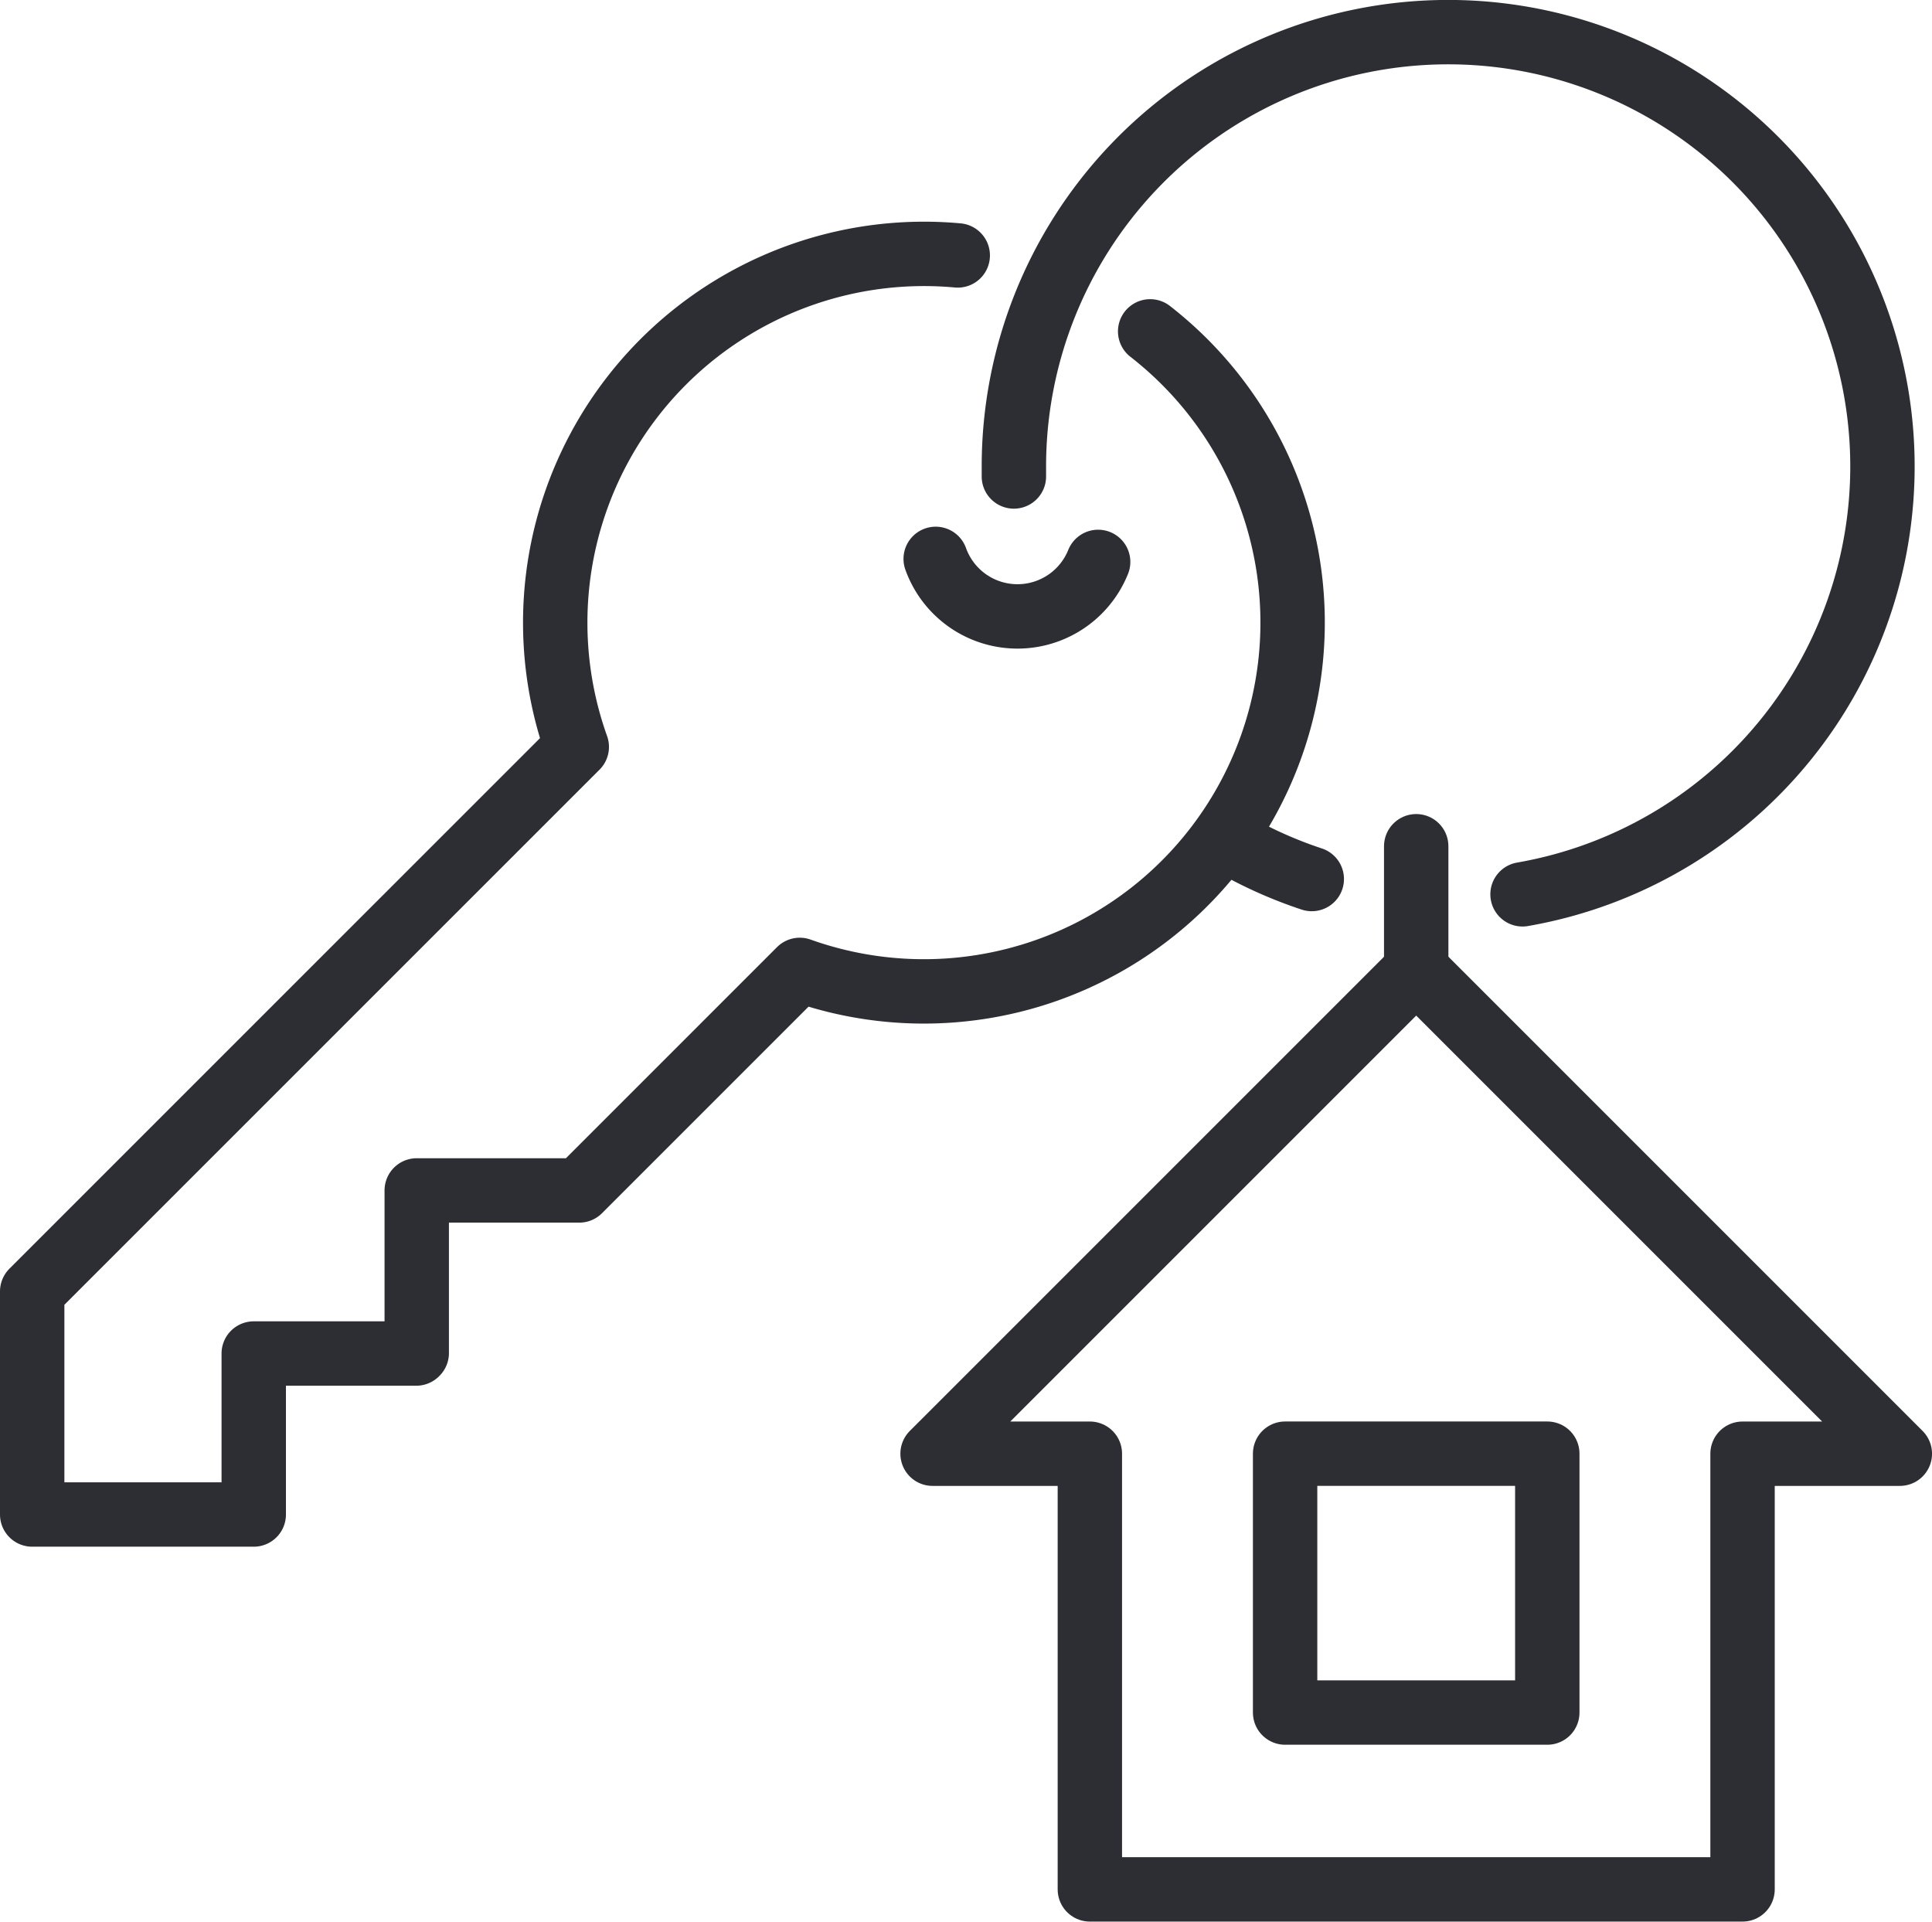
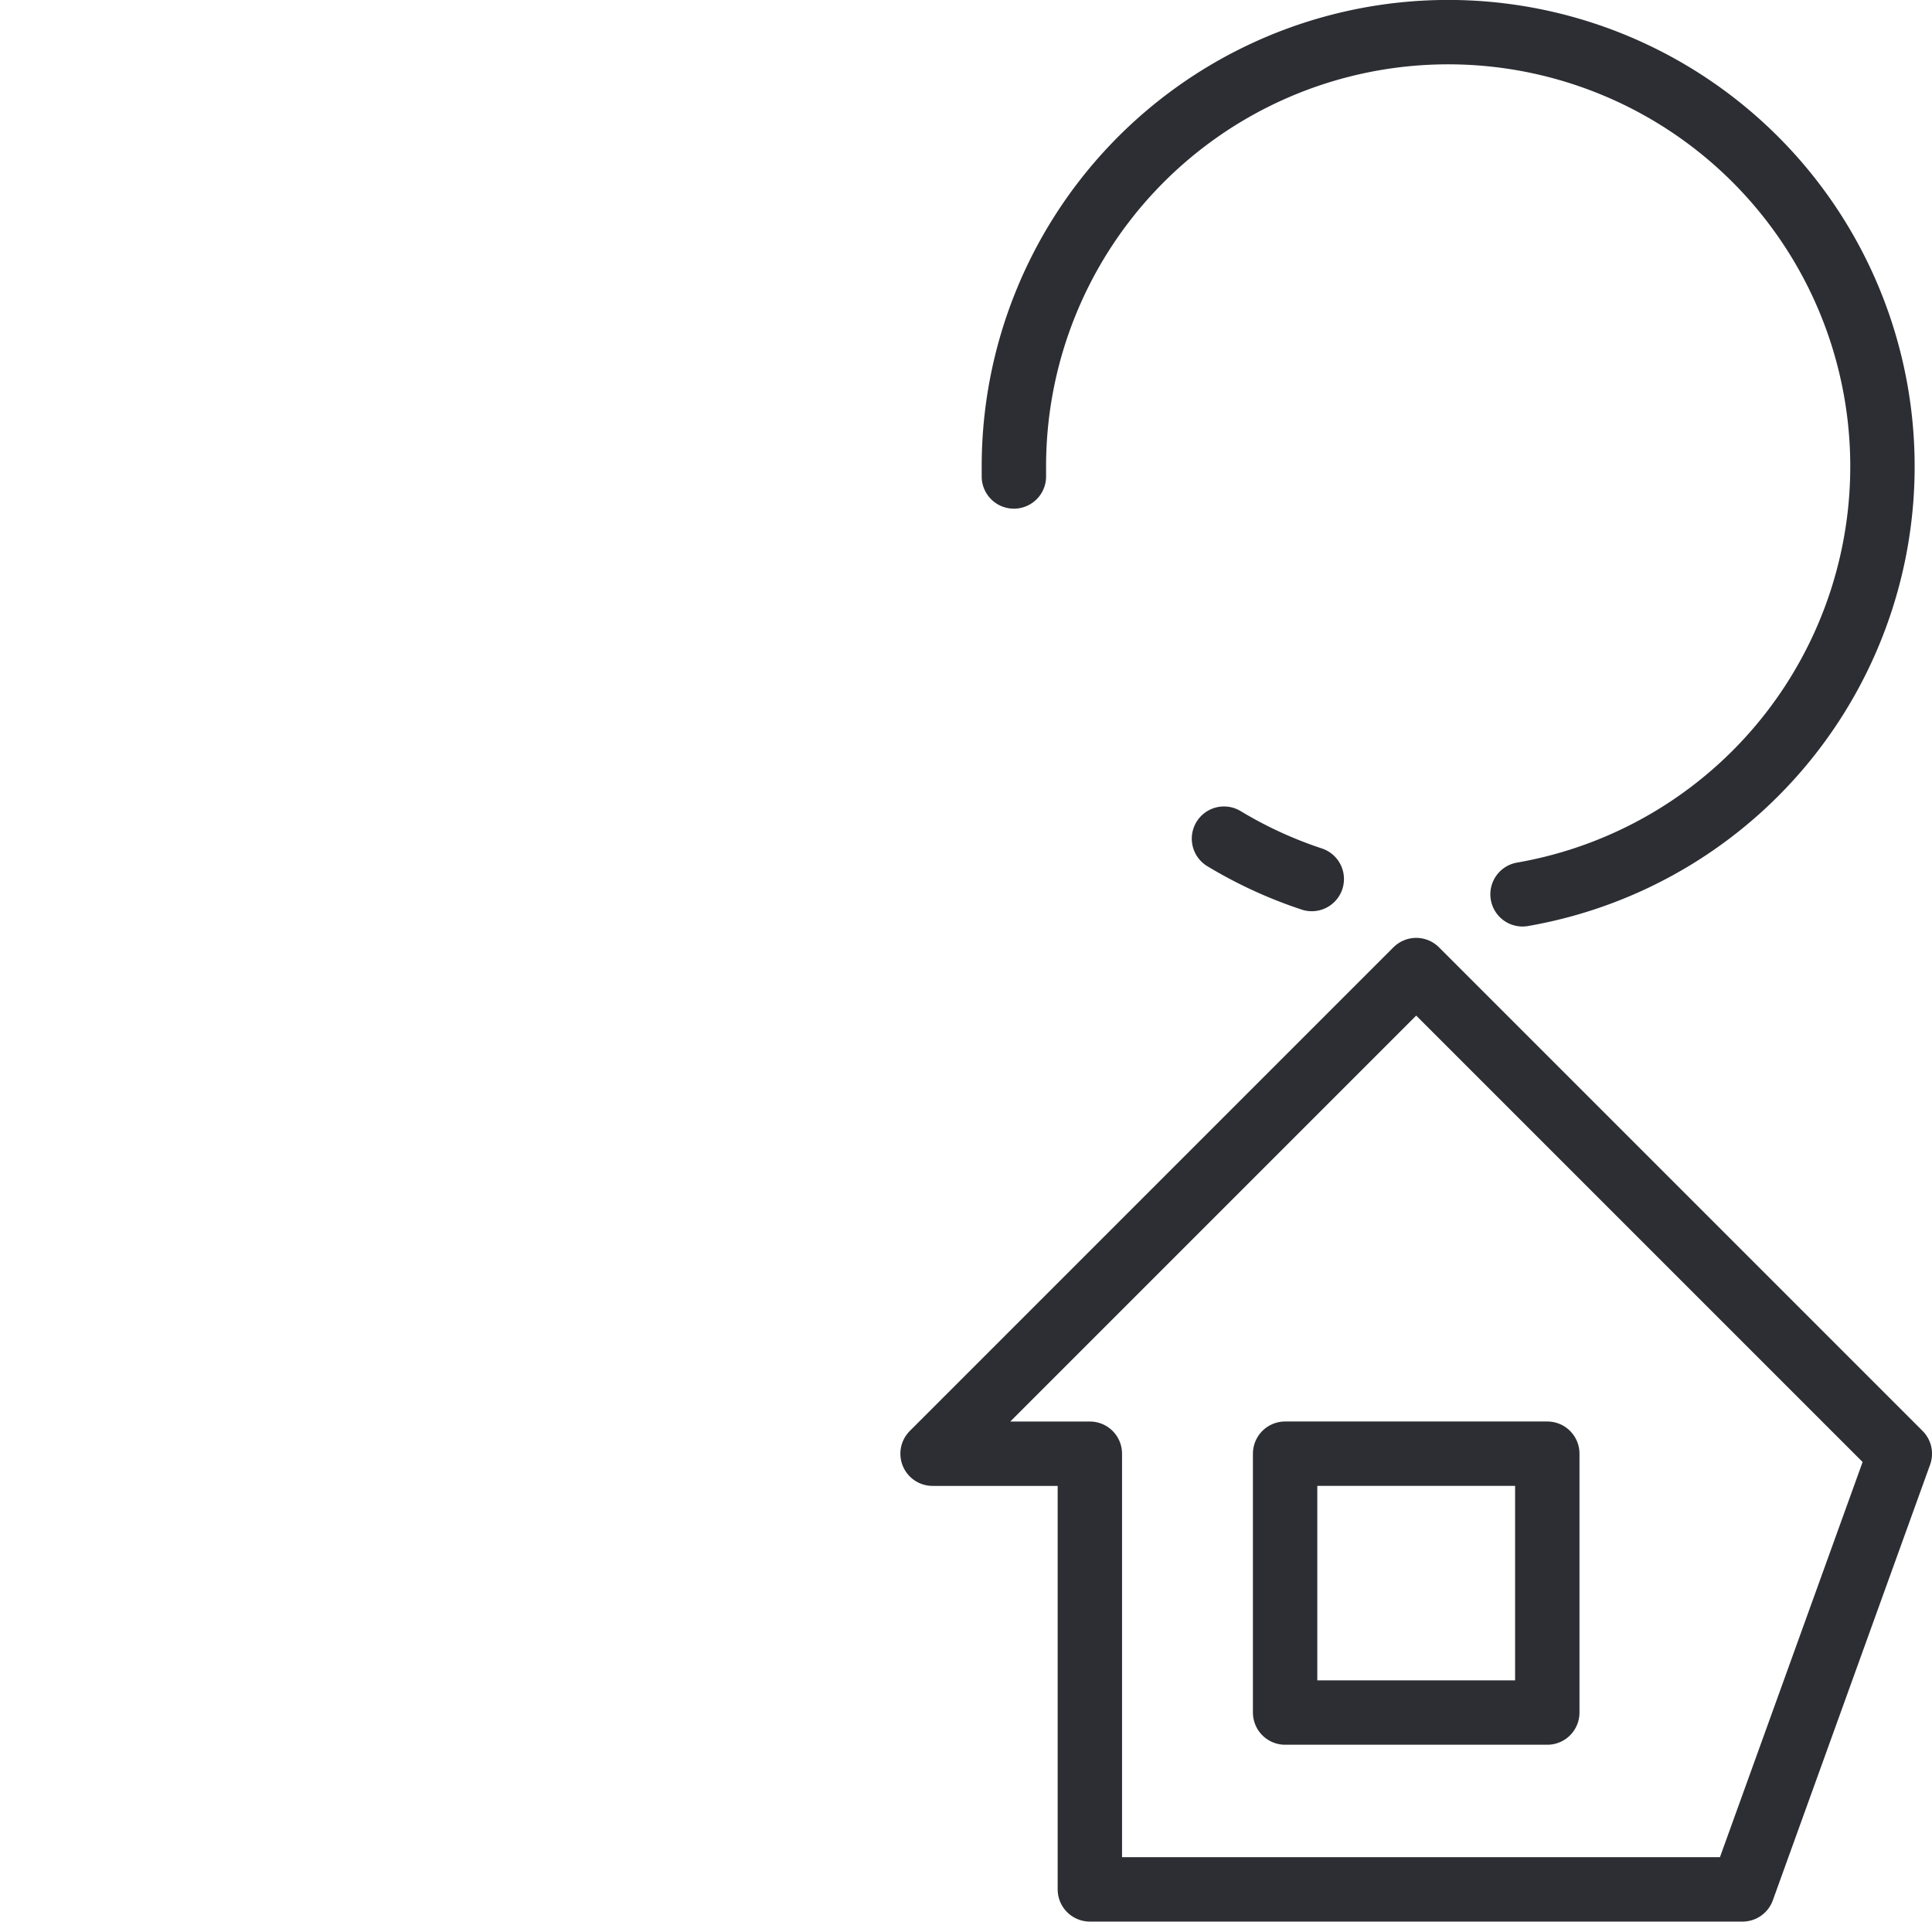
<svg xmlns="http://www.w3.org/2000/svg" width="60.013" height="59.691" viewBox="0 0 60.013 59.691">
  <g id="Group_282" data-name="Group 282" transform="translate(0.241 0.241)">
    <g id="Group_283" data-name="Group 283">
-       <path id="Path_321" data-name="Path 321" d="M158.679,148.867l-15.023-15.023-15.023,15.023h4.886V162.4h20.274V148.867Z" transform="translate(-99.906 -103.953)" fill="none" stroke="#2c2e33" stroke-linecap="round" stroke-linejoin="round" stroke-width="2" />
+       <path id="Path_321" data-name="Path 321" d="M158.679,148.867l-15.023-15.023-15.023,15.023h4.886V162.4h20.274Z" transform="translate(-99.906 -103.953)" fill="none" stroke="#2c2e33" stroke-linecap="round" stroke-linejoin="round" stroke-width="2" />
      <path id="Path_322" data-name="Path 322" d="M171.9,116.821a13.427,13.427,0,0,1-2.727-1.254" transform="translate(-131.394 -89.758)" fill="none" stroke="#2c2e33" stroke-linecap="round" stroke-linejoin="round" stroke-width="2" />
      <path id="Path_323" data-name="Path 323" d="M139.928,17.2c0-.1,0-.209,0-.314a13.49,13.49,0,1,1,15.8,13.293" transform="translate(-108.675 -2.641)" fill="none" stroke="#2c2e33" stroke-linecap="round" stroke-linejoin="round" stroke-width="2" />
-       <path id="Path_324" data-name="Path 324" d="M134.1,76.751a2.7,2.7,0,0,1-5.046-.094" transform="translate(-100.23 -59.538)" fill="none" stroke="#2c2e33" stroke-linecap="round" stroke-linejoin="round" stroke-width="2" />
-       <path id="Path_325" data-name="Path 325" d="M32.15,34.28A11.456,11.456,0,0,0,20.316,49.546L3.4,66.461v6.928h6.882v-5H15.33l.015-.015V63.323h5.048l6.85-6.85A11.456,11.456,0,0,0,39.2,37.587a11.6,11.6,0,0,0-1.073-.948" transform="translate(-2.641 -26.587)" fill="none" stroke="#2c2e33" stroke-linecap="round" stroke-linejoin="round" stroke-width="2" />
      <rect id="Rectangle_266" data-name="Rectangle 266" width="8.144" height="8.041" transform="translate(39.678 44.913)" fill="none" stroke="#2c2e33" stroke-linecap="round" stroke-linejoin="round" stroke-width="2" />
-       <line id="Line_179" data-name="Line 179" y1="4.088" transform="translate(43.75 26.045)" fill="none" stroke="#2c2e33" stroke-linecap="round" stroke-linejoin="round" stroke-width="2" />
    </g>
  </g>
</svg>